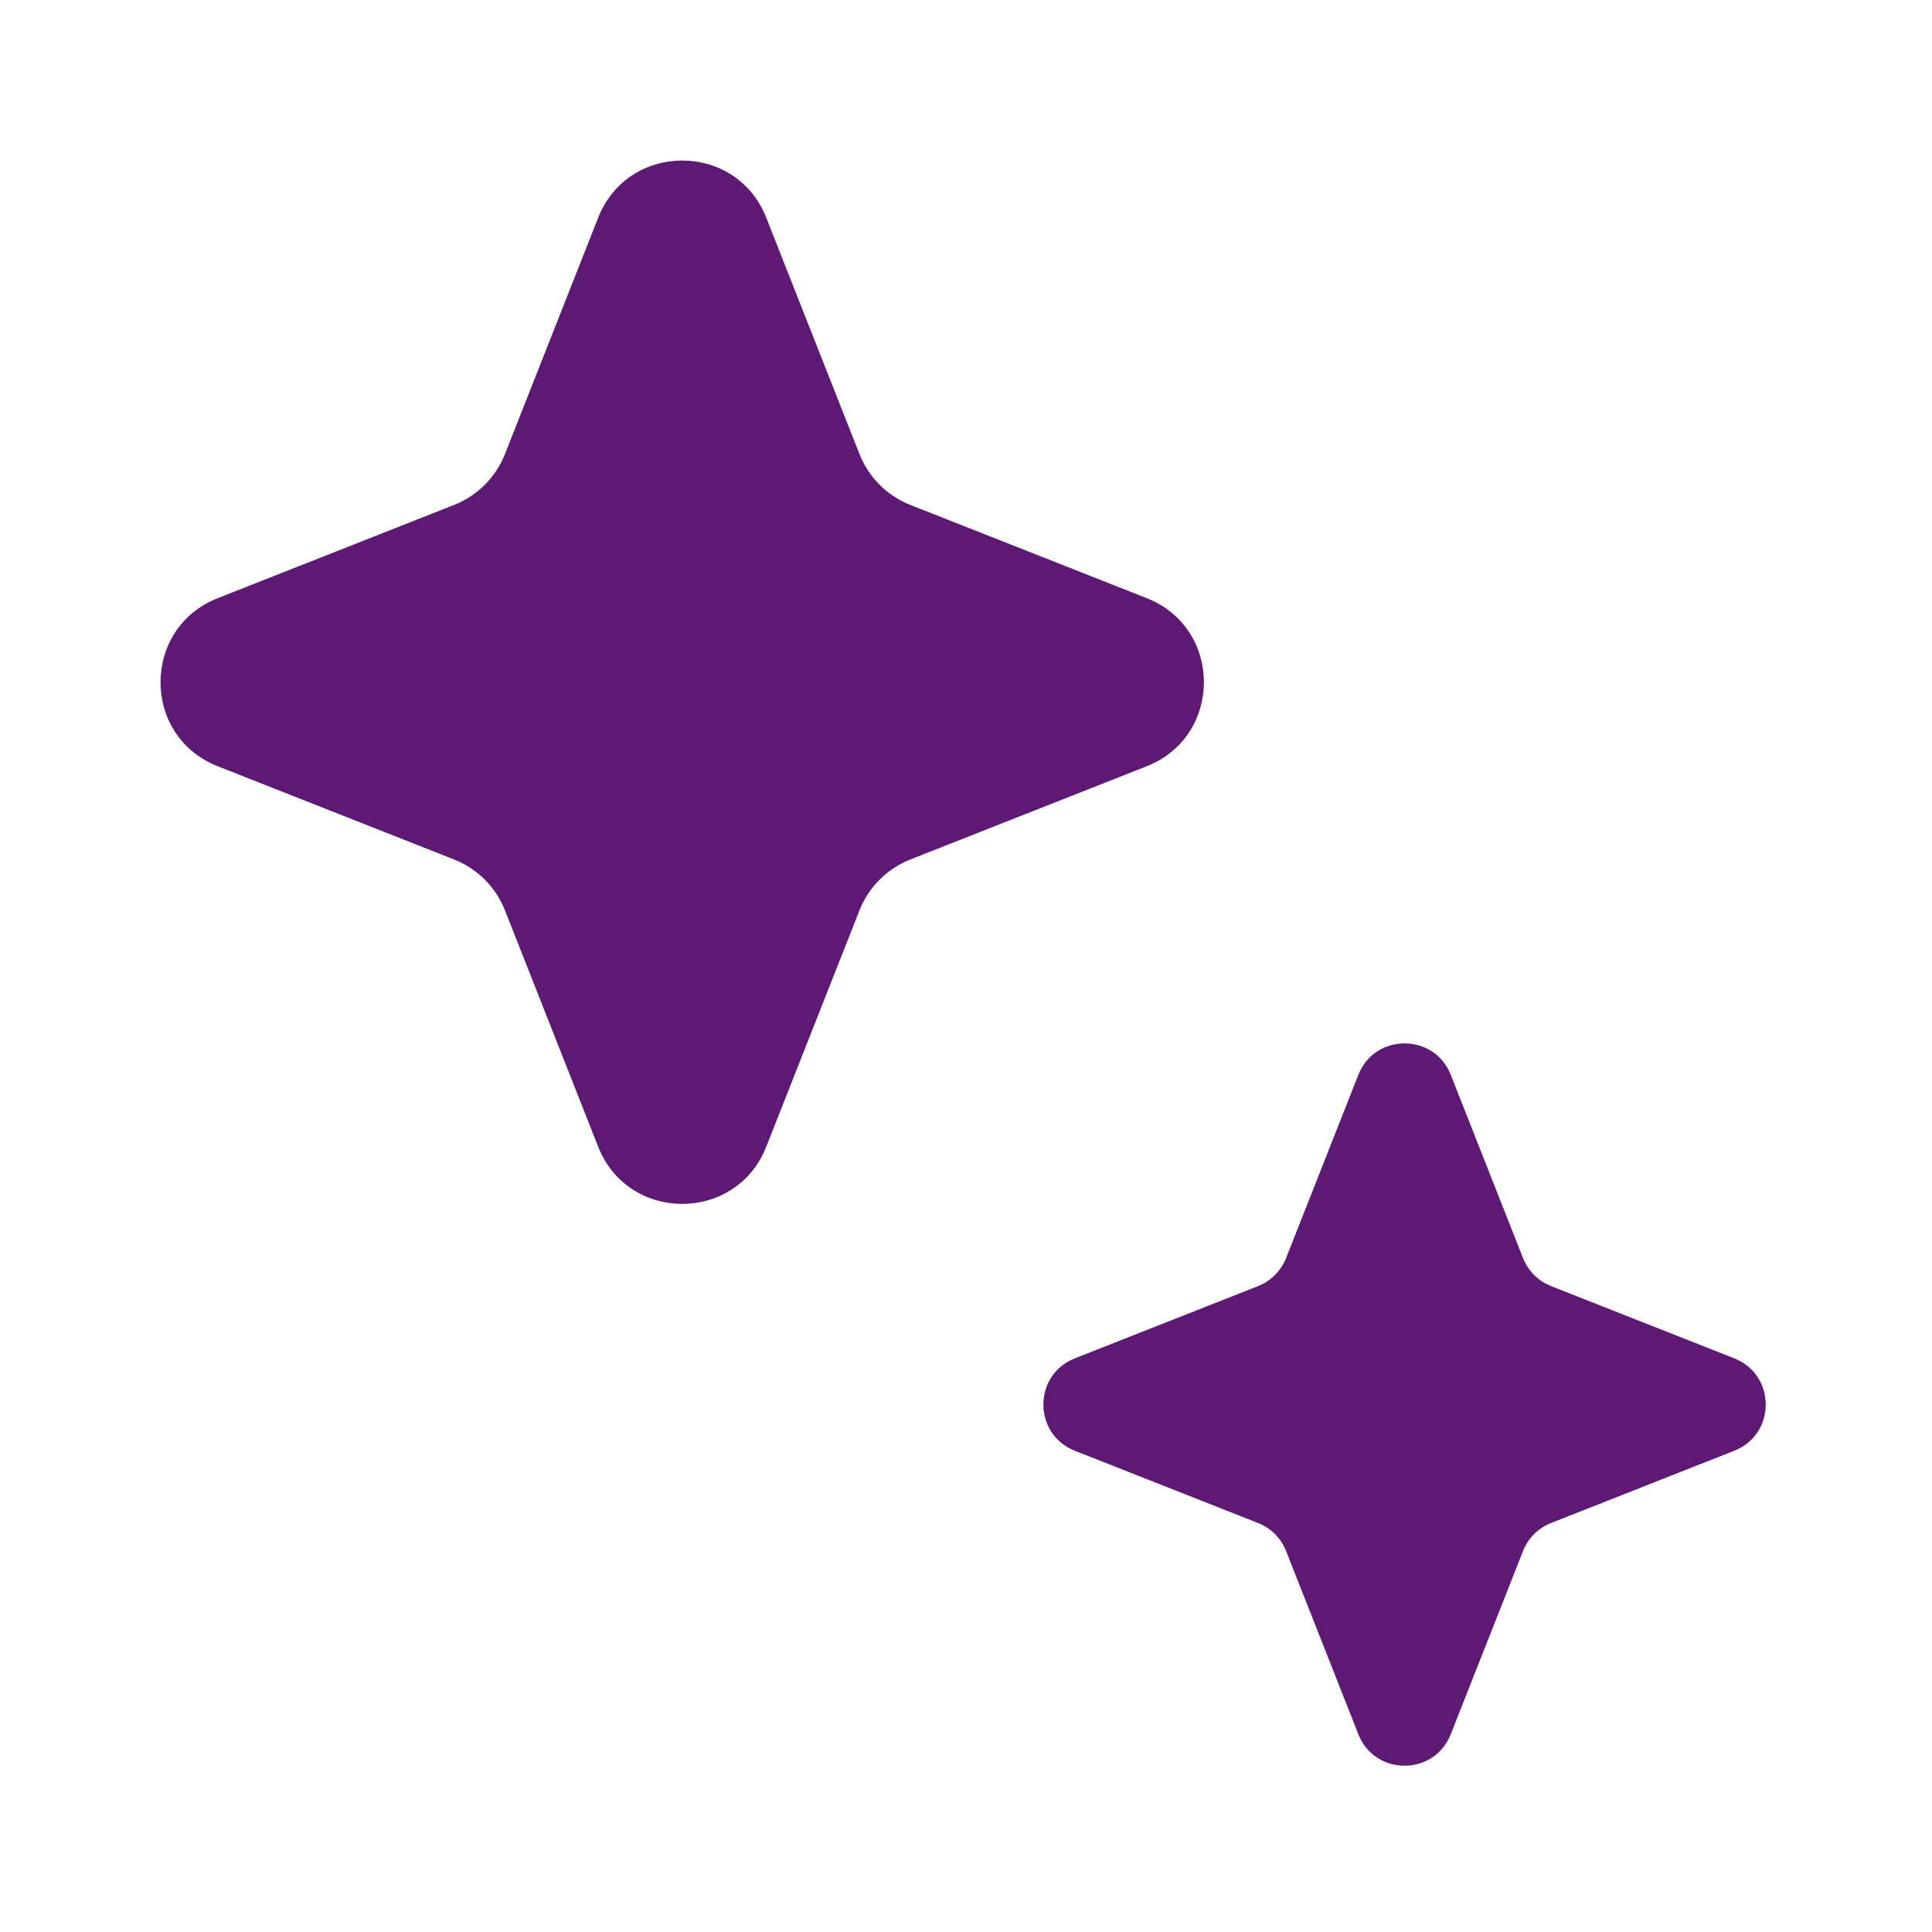
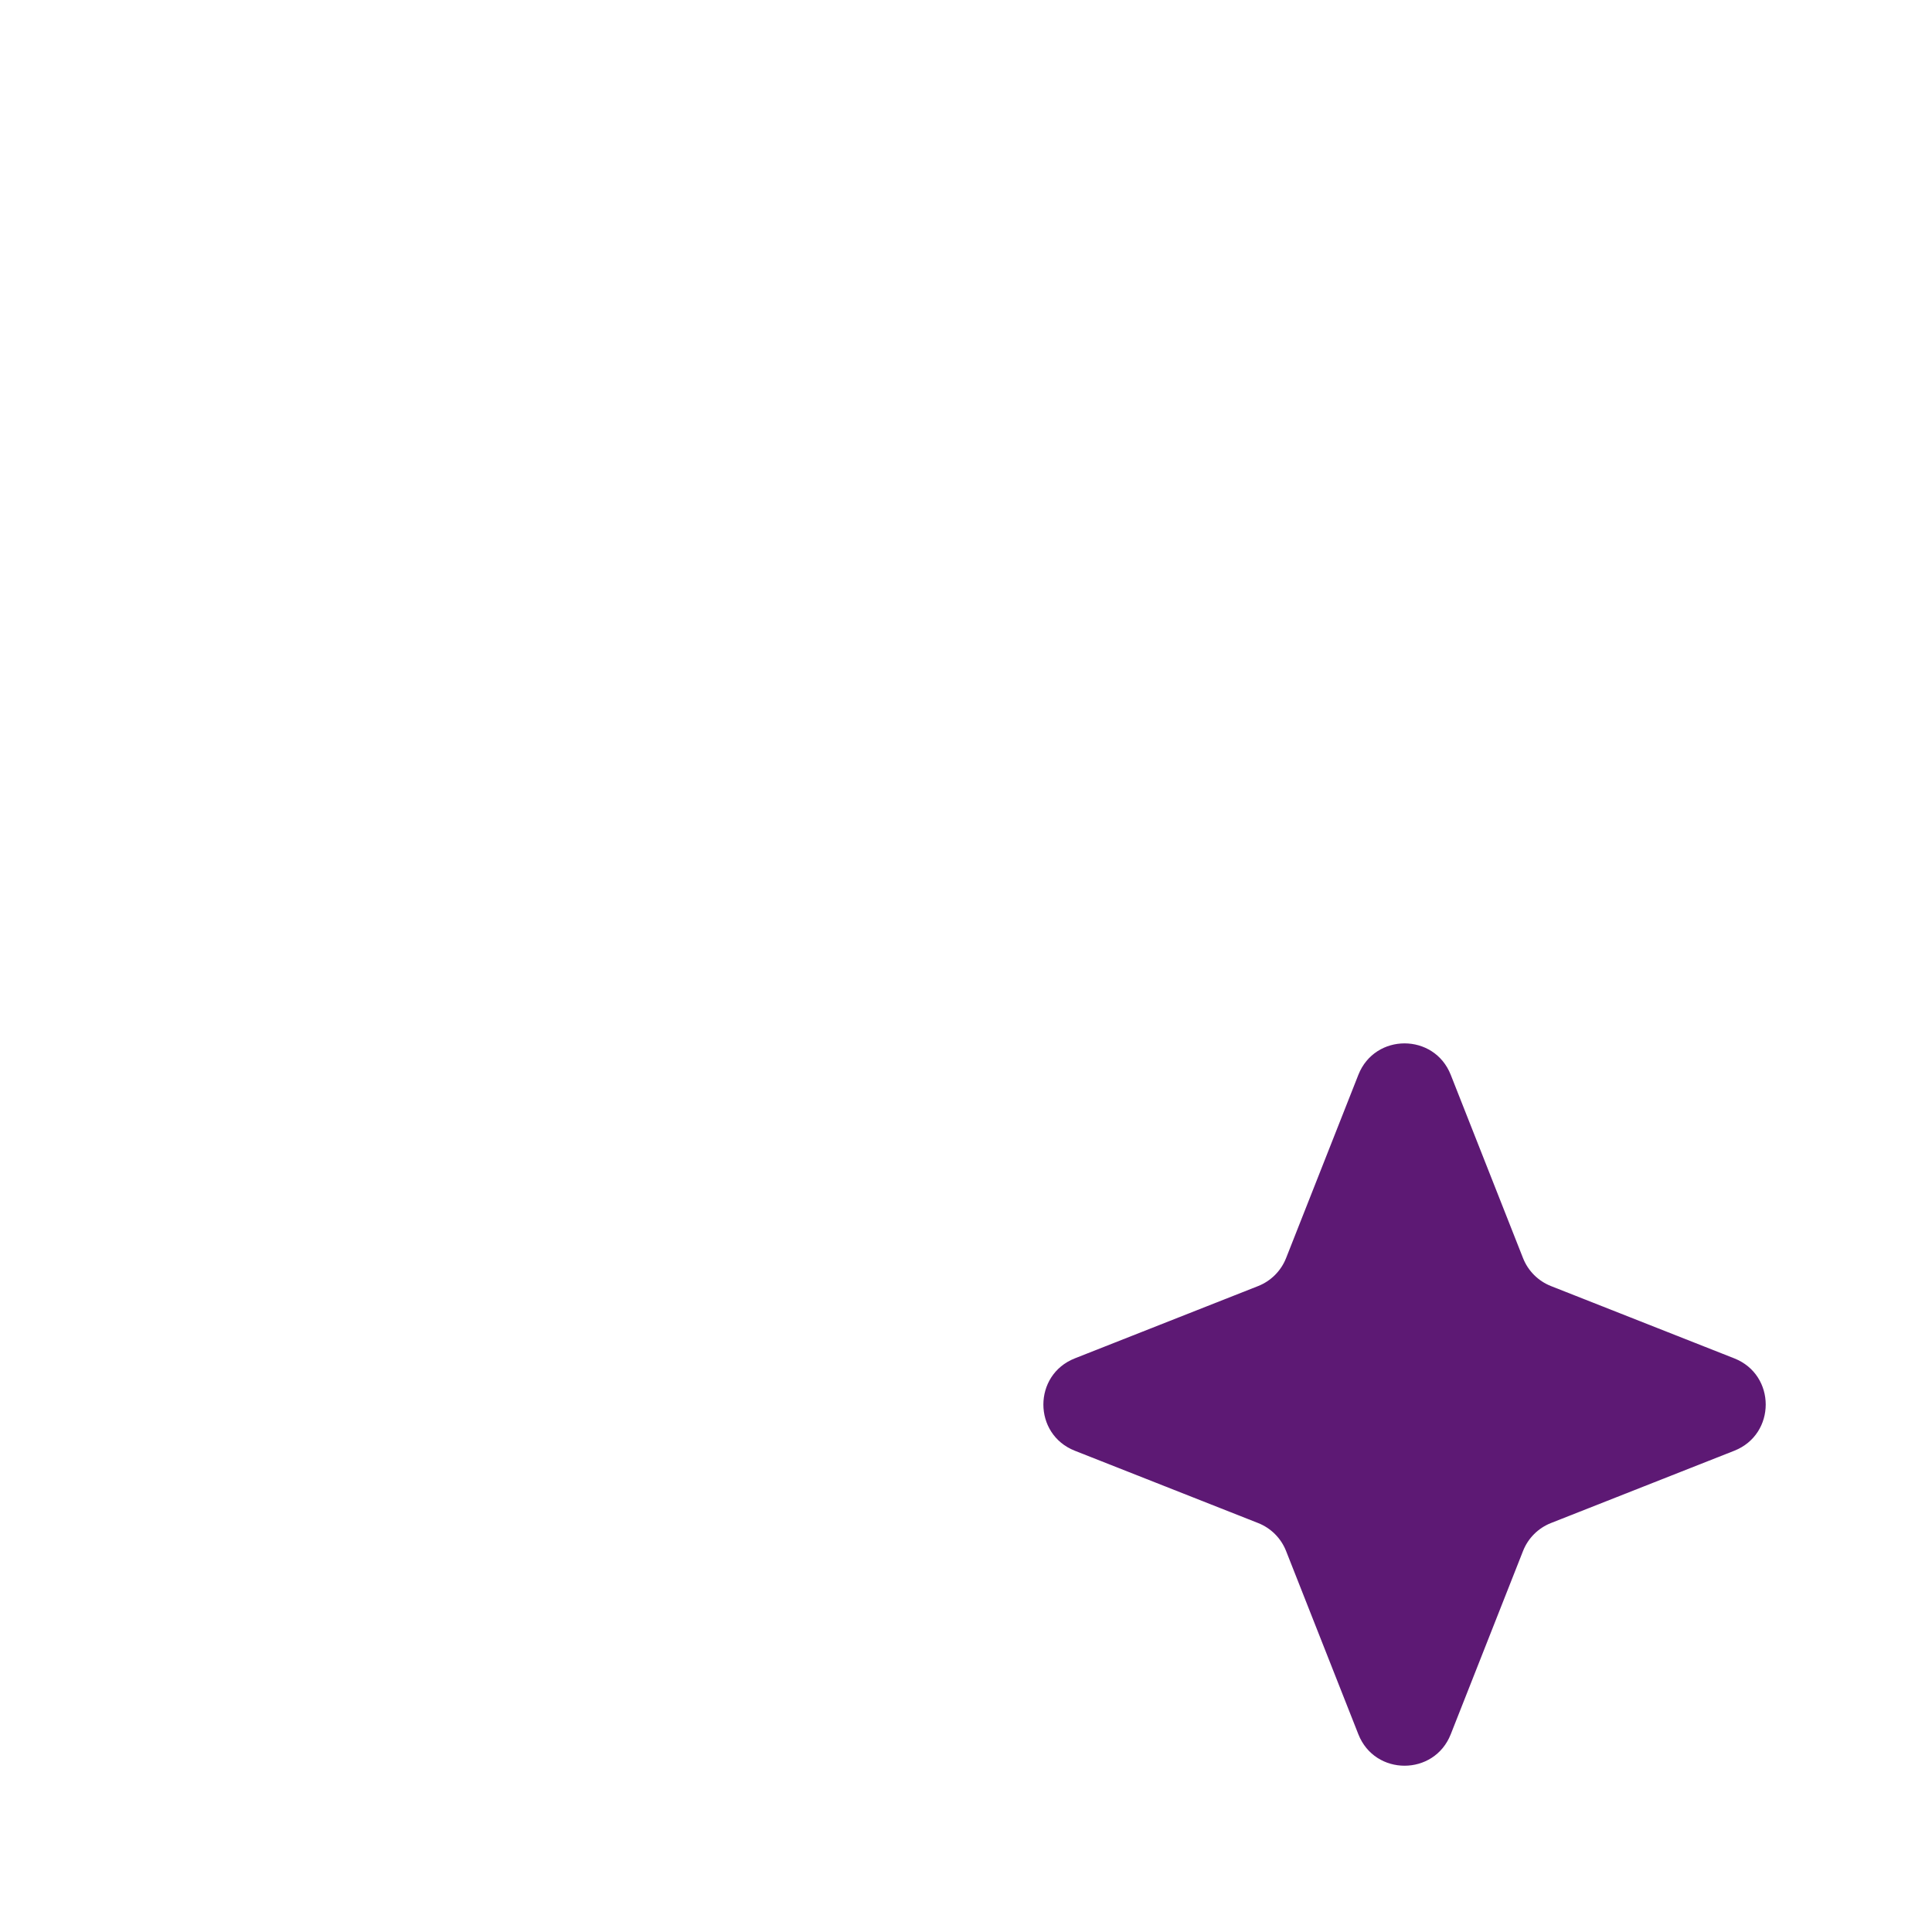
<svg xmlns="http://www.w3.org/2000/svg" width="161" height="161" viewBox="0 0 161 161" fill="none">
-   <path d="M49.847 18.143C52.354 11.788 61.348 11.788 63.855 18.143L71.622 37.838C72.388 39.778 73.923 41.314 75.864 42.079L95.559 49.847C101.914 52.353 101.914 61.348 95.559 63.854L75.864 71.622C73.923 72.387 72.388 73.923 71.622 75.863L63.855 95.558C61.348 101.914 52.354 101.914 49.847 95.558L42.08 75.863C41.315 73.923 39.779 72.387 37.838 71.622L18.143 63.854C11.788 61.348 11.788 52.353 18.143 49.847L37.838 42.079C39.779 41.314 41.315 39.778 42.08 37.838L49.847 18.143Z" fill="#5D1974" />
  <path d="M113.197 89.568C114.574 86.075 119.517 86.075 120.895 89.568L126.919 104.842C127.339 105.908 128.183 106.752 129.25 107.173L144.524 113.197C148.016 114.574 148.016 119.517 144.524 120.895L129.25 126.919C128.183 127.339 127.339 128.183 126.919 129.25L120.895 144.524C119.517 148.016 114.574 148.016 113.197 144.524L107.173 129.25C106.752 128.183 105.908 127.339 104.842 126.919L89.568 120.895C86.075 119.517 86.075 114.574 89.568 113.197L104.842 107.173C105.908 106.752 106.752 105.908 107.173 104.842L113.197 89.568Z" fill="#5D1974" />
</svg>